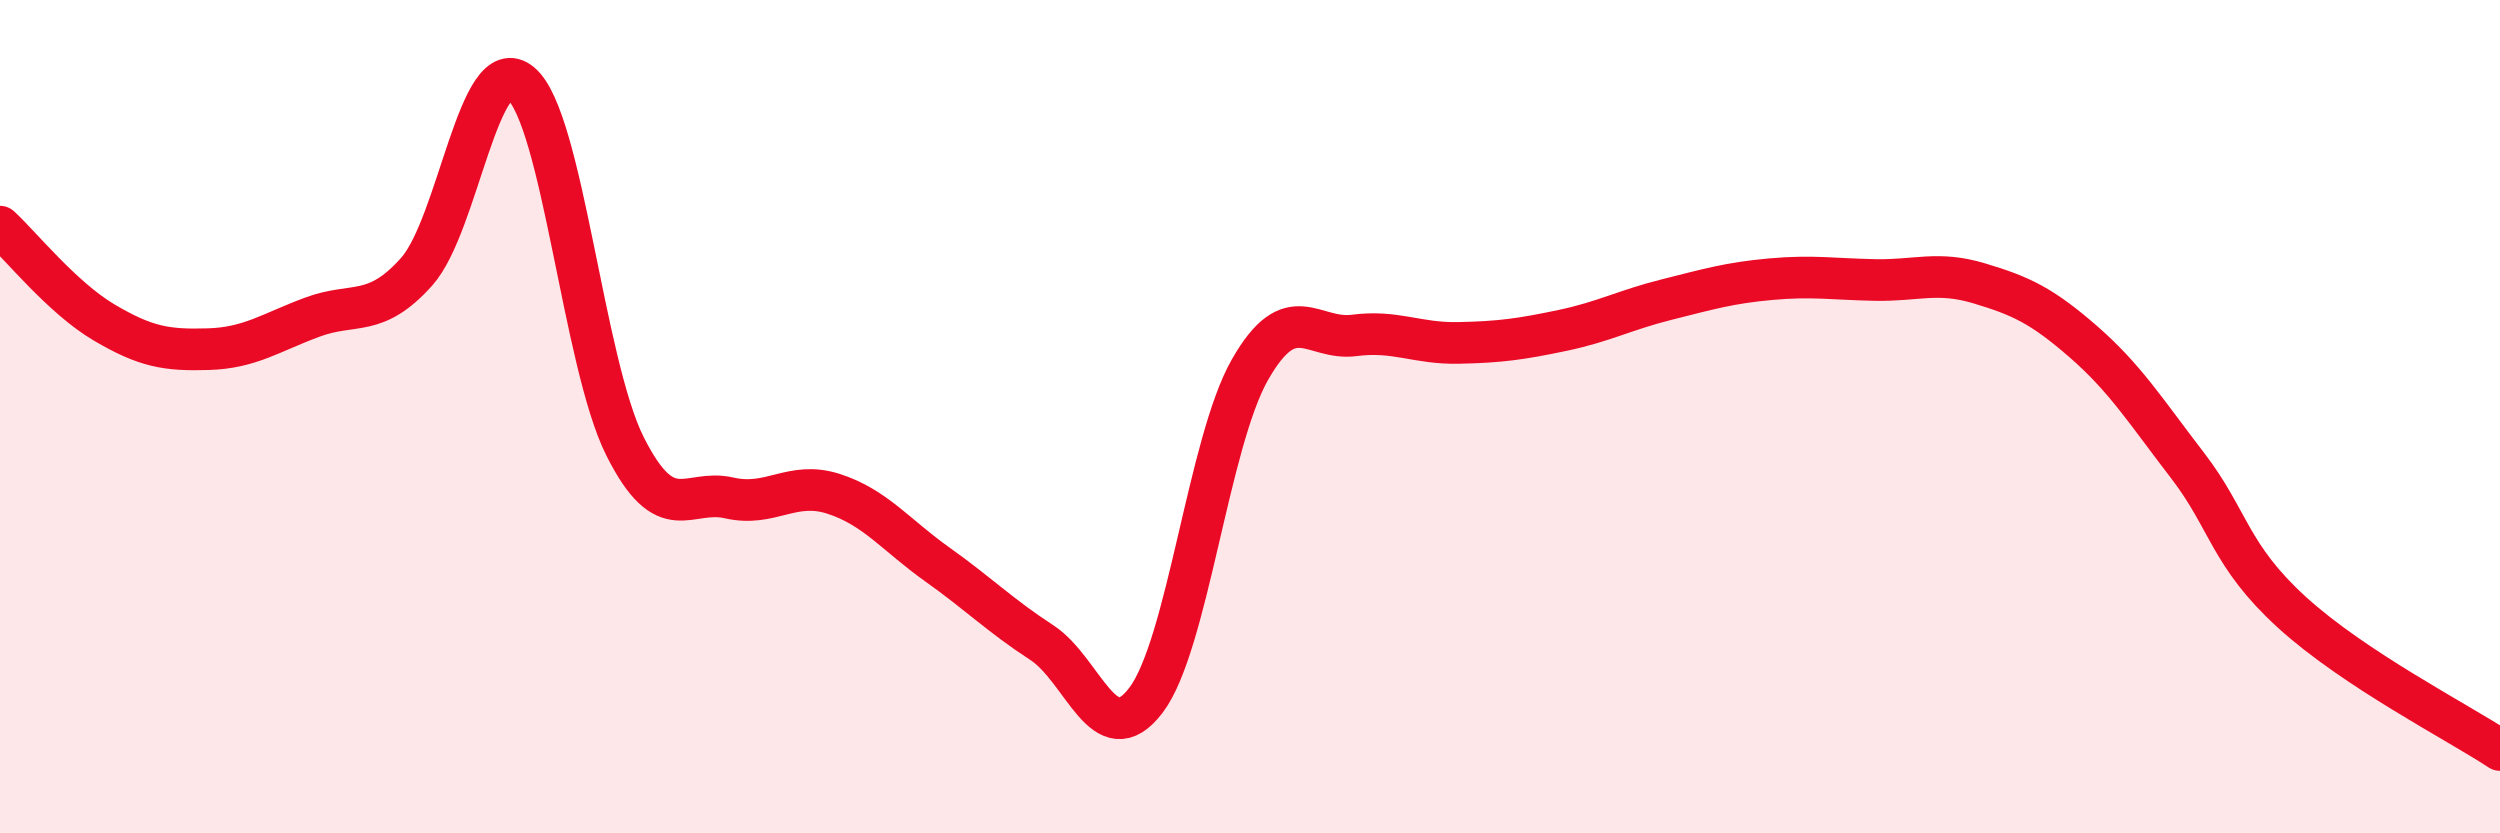
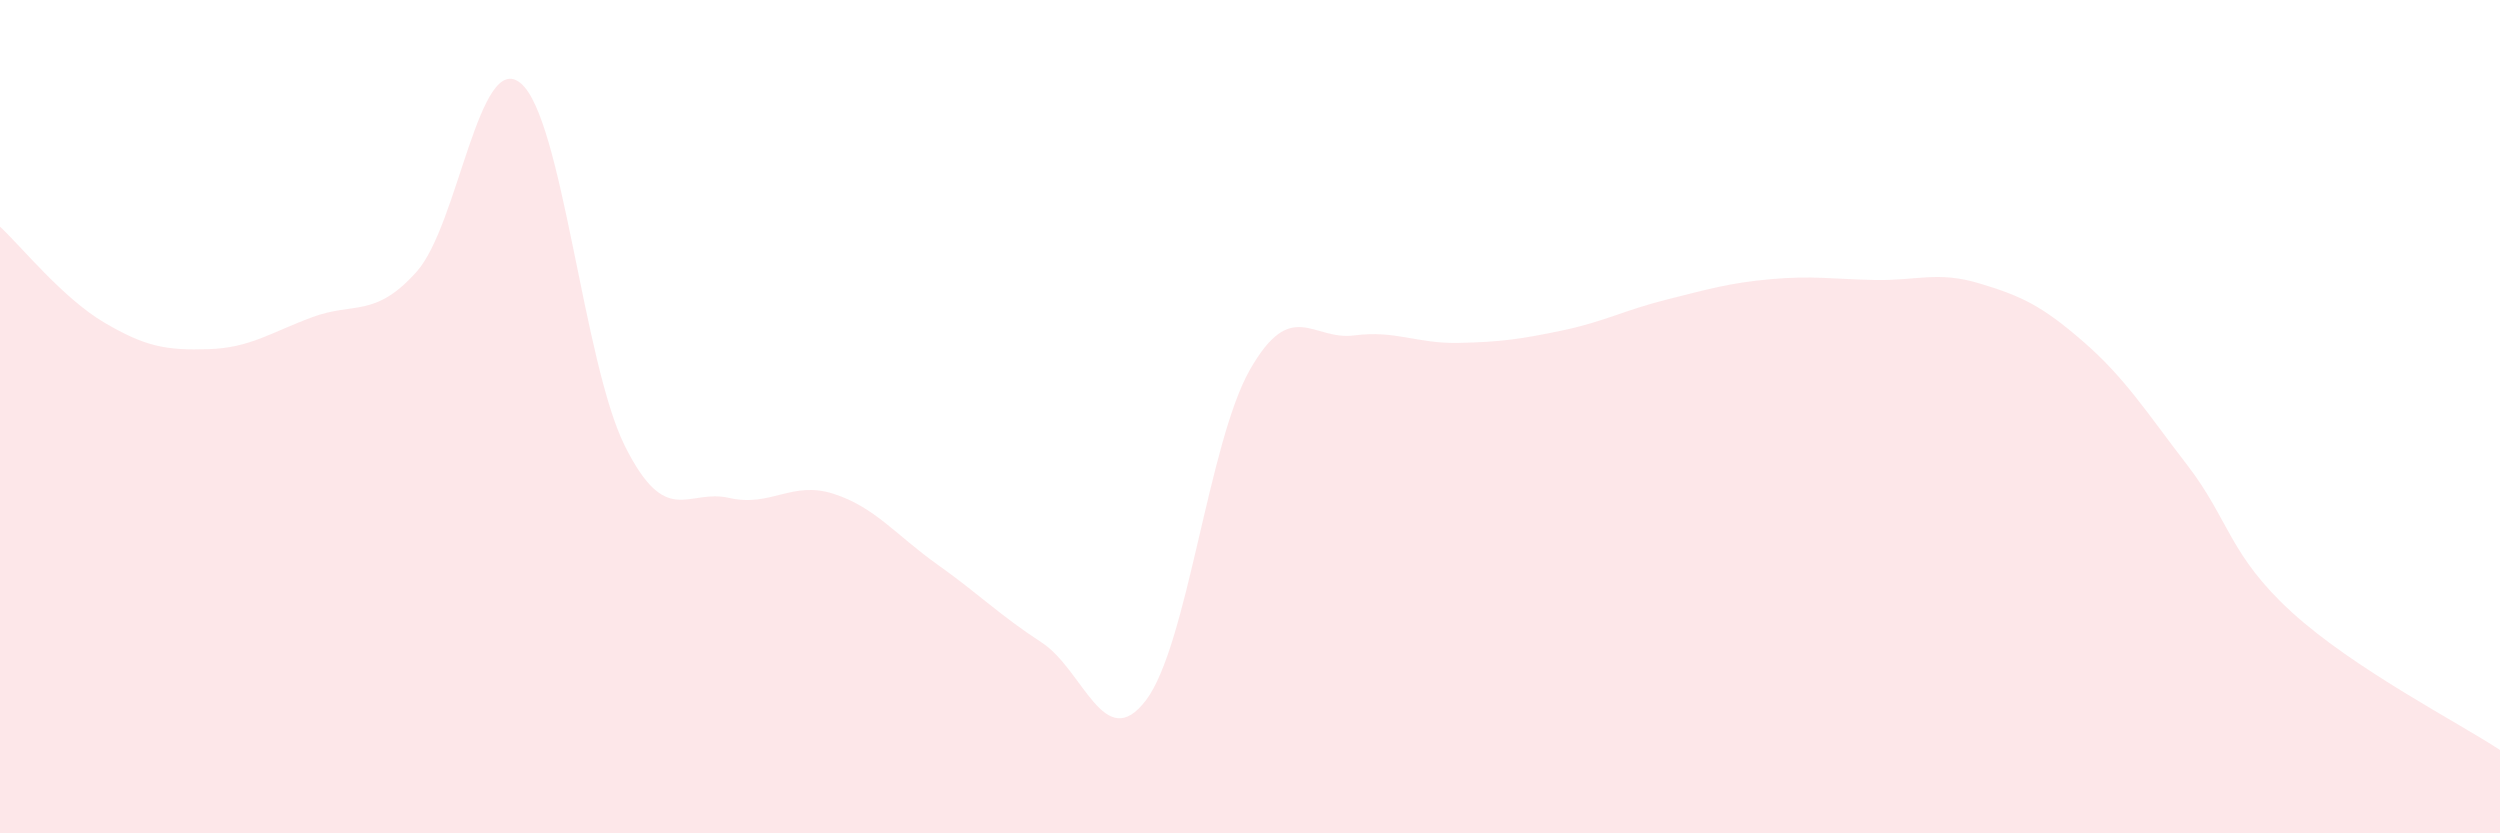
<svg xmlns="http://www.w3.org/2000/svg" width="60" height="20" viewBox="0 0 60 20">
  <path d="M 0,5.44 C 0.5,5.9 1.5,7.15 2.5,7.74 C 3.5,8.33 4,8.41 5,8.38 C 6,8.35 6.5,7.98 7.5,7.61 C 8.5,7.24 9,7.64 10,6.52 C 11,5.4 11.5,1.16 12.5,2 C 13.5,2.84 14,8.72 15,10.71 C 16,12.7 16.5,11.72 17.5,11.95 C 18.5,12.18 19,11.53 20,11.85 C 21,12.17 21.5,12.84 22.5,13.55 C 23.5,14.26 24,14.77 25,15.42 C 26,16.07 26.5,18.12 27.5,16.81 C 28.5,15.5 29,10.62 30,8.87 C 31,7.12 31.5,8.18 32.5,8.05 C 33.5,7.92 34,8.25 35,8.23 C 36,8.21 36.5,8.14 37.5,7.93 C 38.5,7.72 39,7.44 40,7.19 C 41,6.94 41.5,6.79 42.5,6.7 C 43.5,6.61 44,6.7 45,6.72 C 46,6.74 46.5,6.5 47.5,6.8 C 48.5,7.1 49,7.33 50,8.2 C 51,9.07 51.5,9.87 52.5,11.17 C 53.5,12.47 53.5,13.32 55,14.69 C 56.5,16.06 59,17.34 60,18L60 20L0 20Z" fill="#EB0A25" opacity="0.1" stroke-linecap="round" stroke-linejoin="round" />
-   <path d="M 0,5.44 C 0.5,5.9 1.5,7.15 2.5,7.74 C 3.5,8.33 4,8.41 5,8.38 C 6,8.35 6.5,7.98 7.5,7.61 C 8.5,7.24 9,7.64 10,6.52 C 11,5.4 11.5,1.16 12.5,2 C 13.5,2.84 14,8.72 15,10.71 C 16,12.7 16.5,11.72 17.5,11.95 C 18.5,12.18 19,11.53 20,11.85 C 21,12.17 21.5,12.84 22.5,13.55 C 23.5,14.26 24,14.77 25,15.42 C 26,16.07 26.5,18.12 27.5,16.81 C 28.5,15.5 29,10.62 30,8.87 C 31,7.12 31.5,8.18 32.5,8.05 C 33.5,7.92 34,8.25 35,8.23 C 36,8.21 36.5,8.14 37.5,7.93 C 38.5,7.72 39,7.44 40,7.19 C 41,6.94 41.5,6.79 42.5,6.7 C 43.5,6.61 44,6.7 45,6.72 C 46,6.74 46.5,6.5 47.5,6.8 C 48.5,7.1 49,7.33 50,8.2 C 51,9.07 51.5,9.87 52.5,11.17 C 53.5,12.47 53.5,13.32 55,14.69 C 56.5,16.06 59,17.34 60,18" stroke="#EB0A25" stroke-width="1" fill="none" stroke-linecap="round" stroke-linejoin="round" />
</svg>